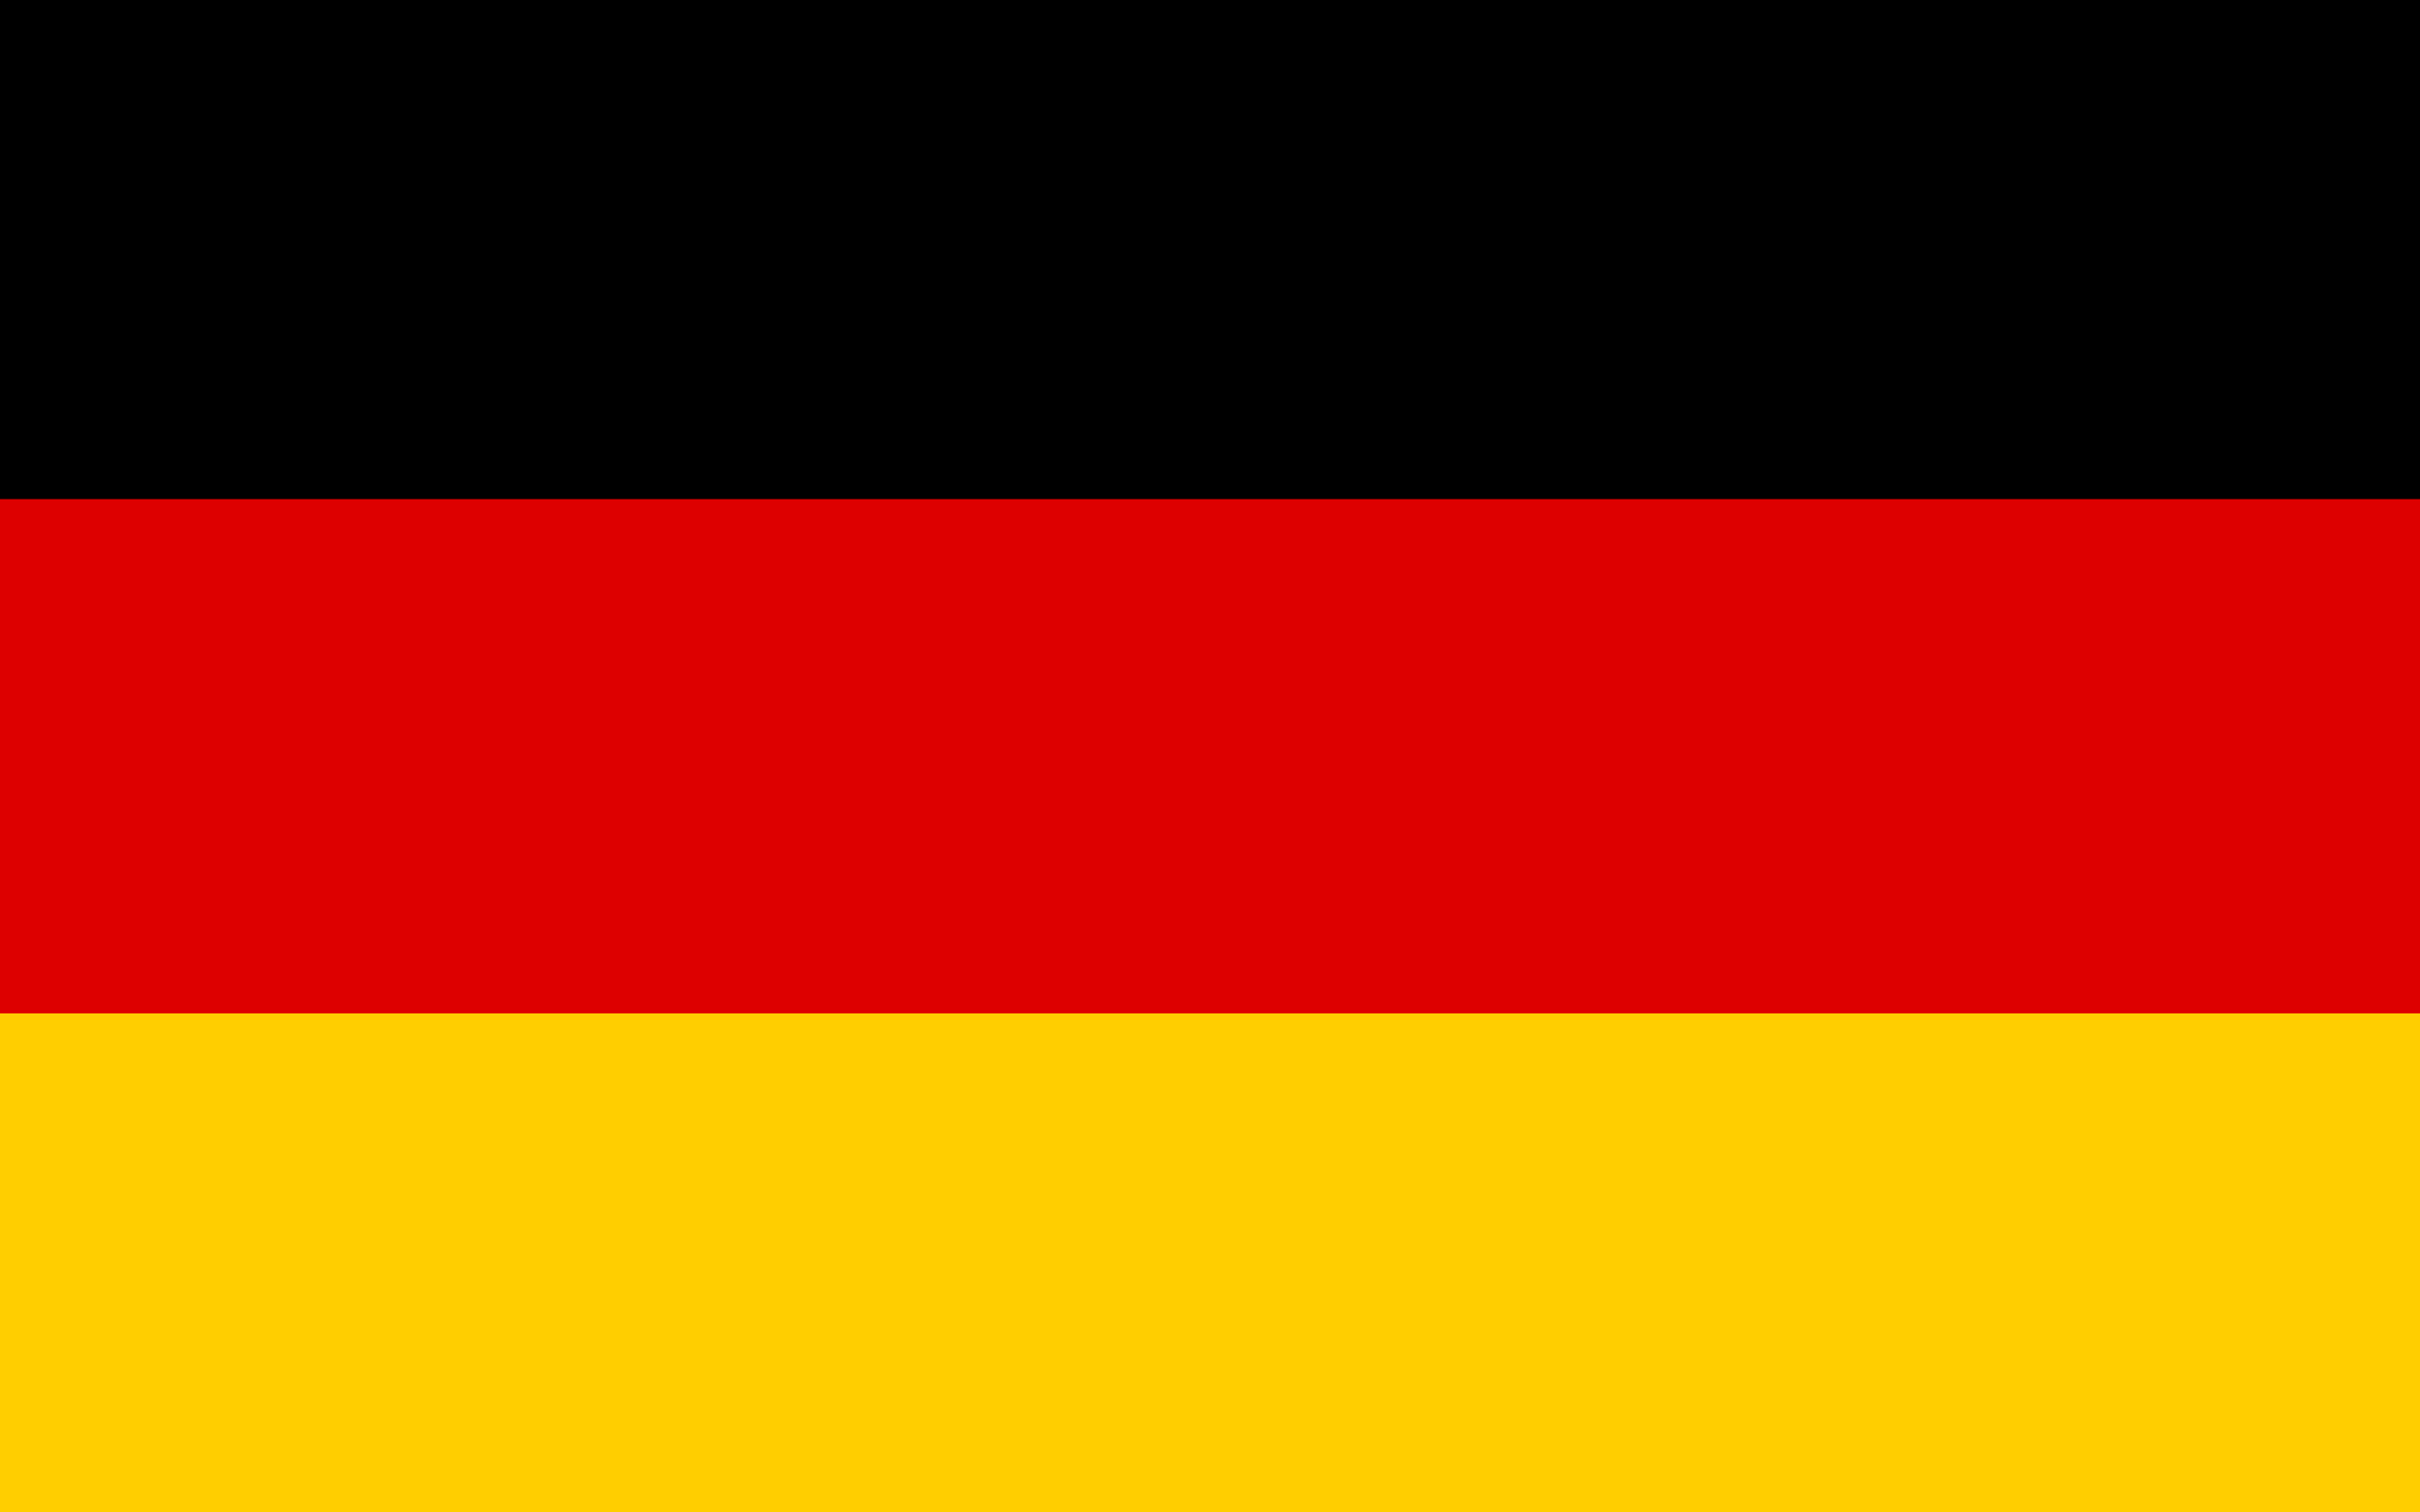
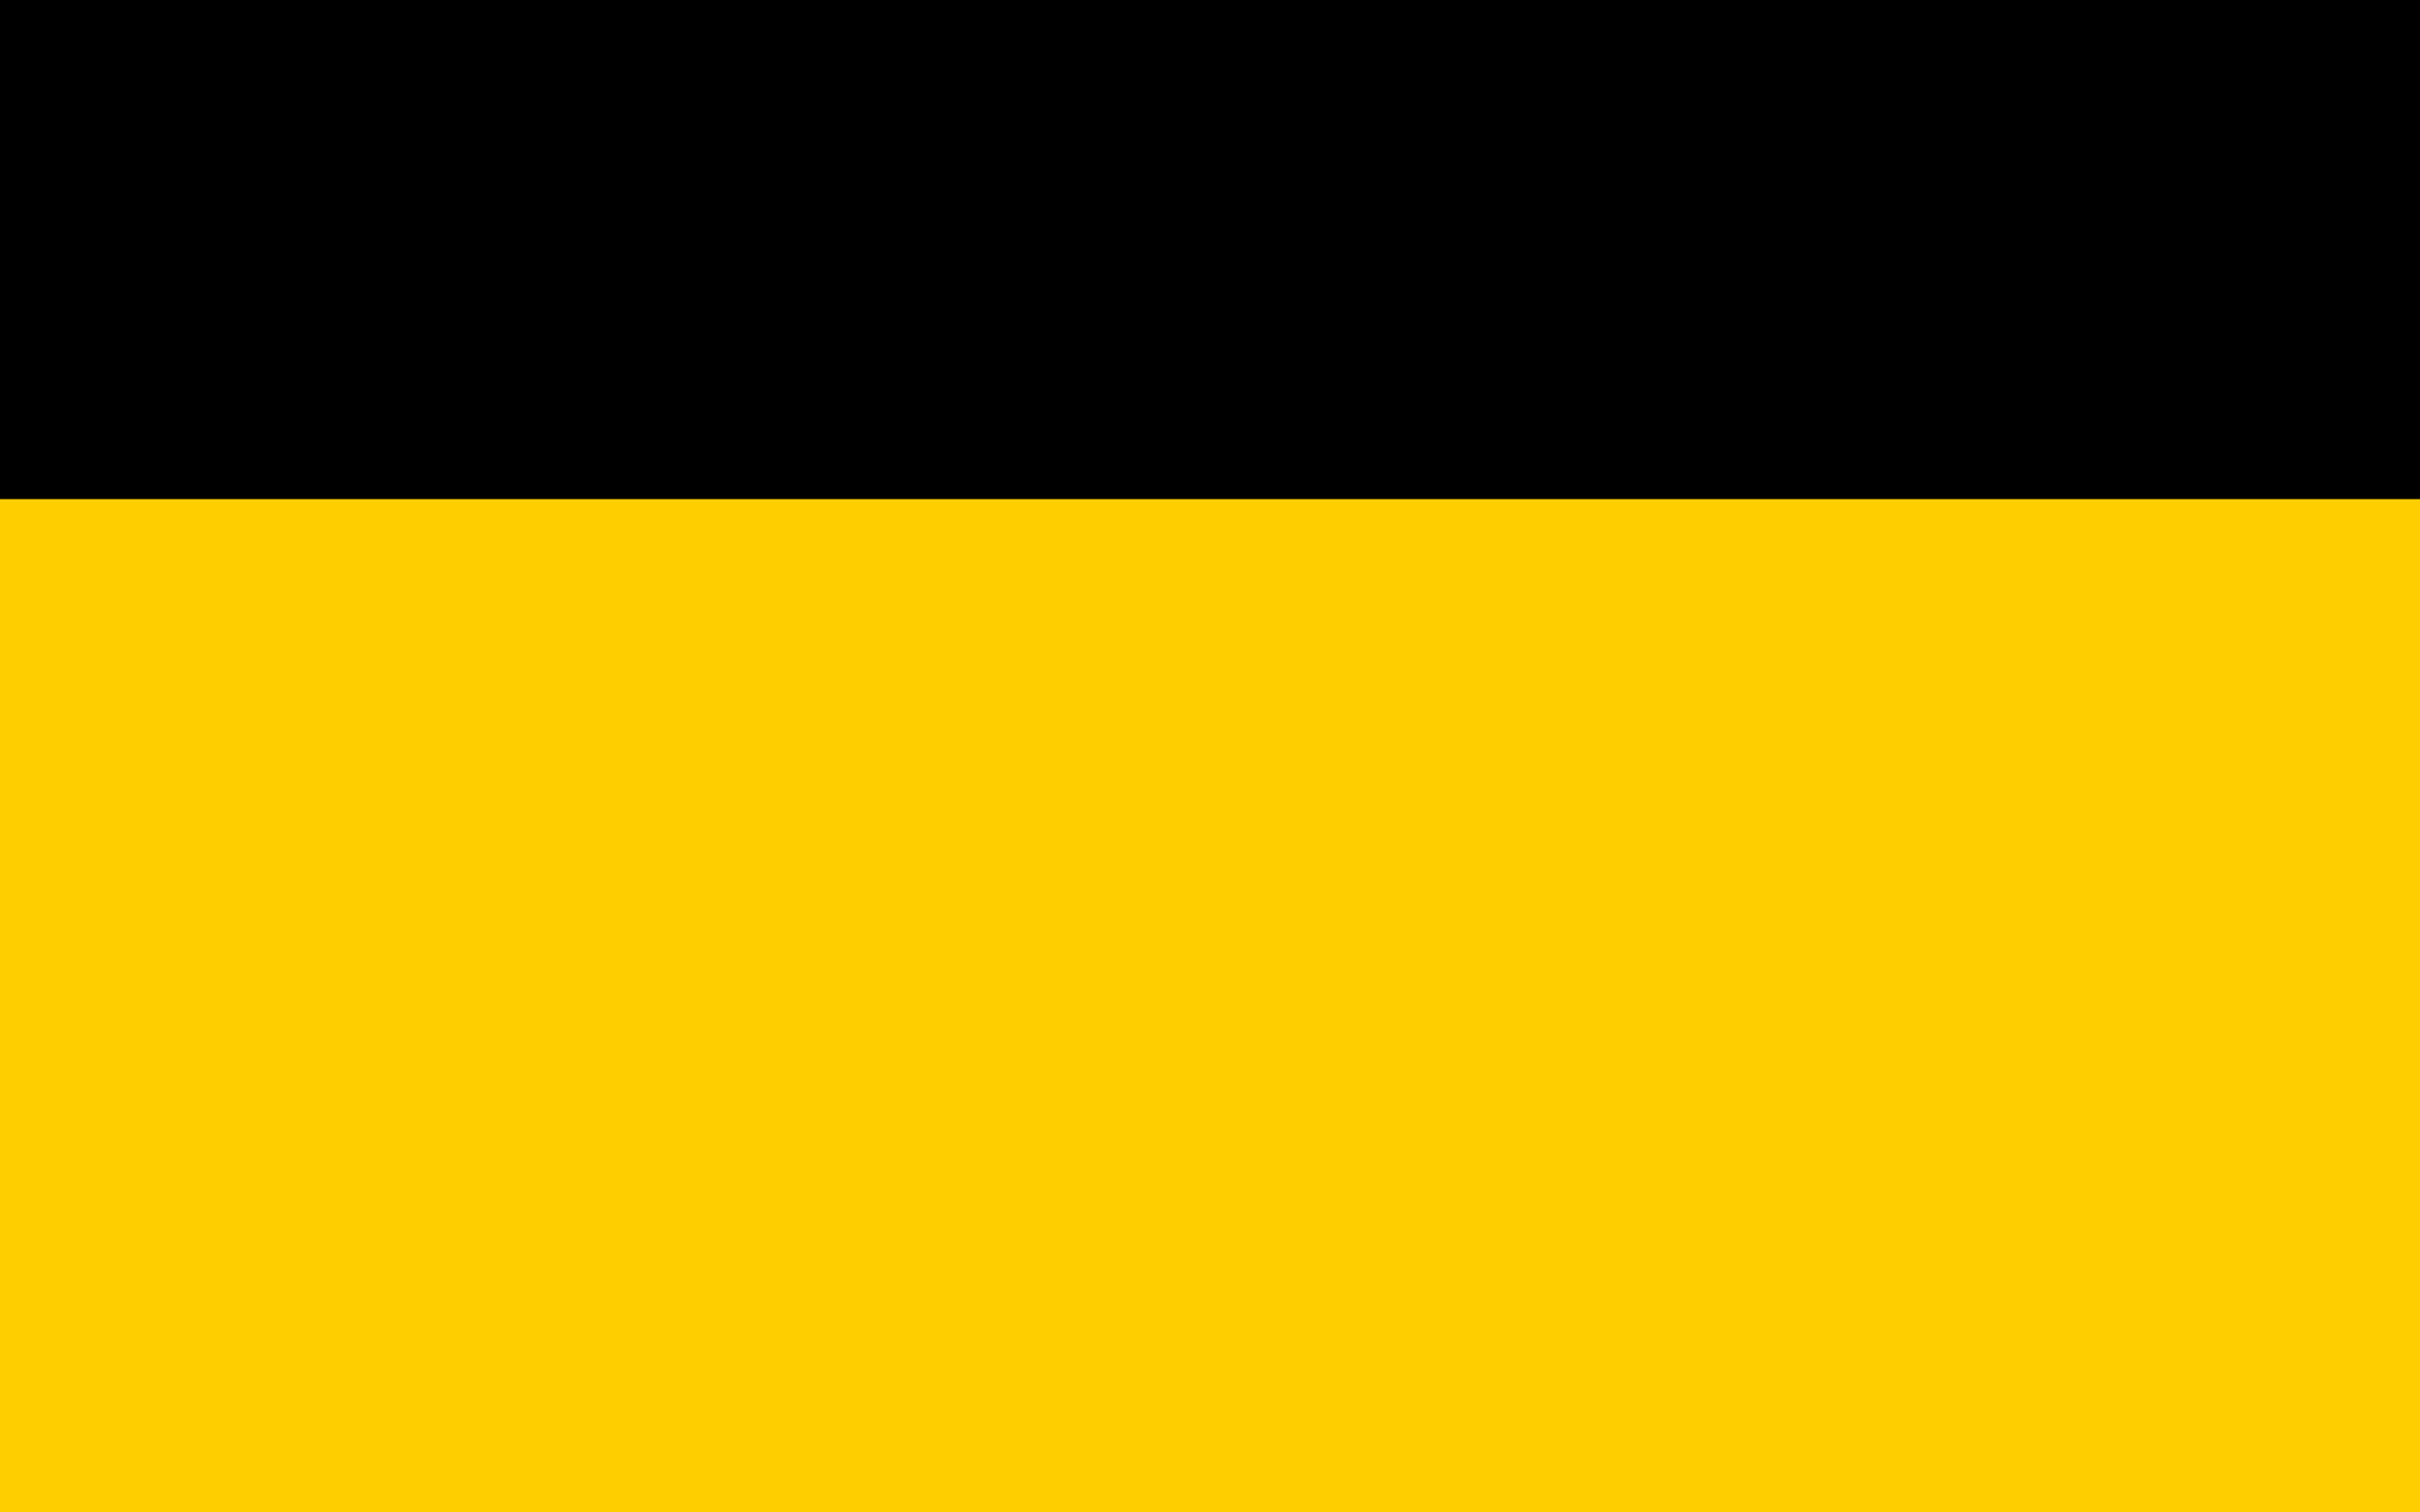
<svg xmlns="http://www.w3.org/2000/svg" width="640" height="400" viewBox="0 0 8 5">
  <rect width="8" height="5" fill="#FFCE00" />
-   <rect width="8" height="3.35" fill="#DD0000" />
  <rect width="8" height="1.65" />
</svg>